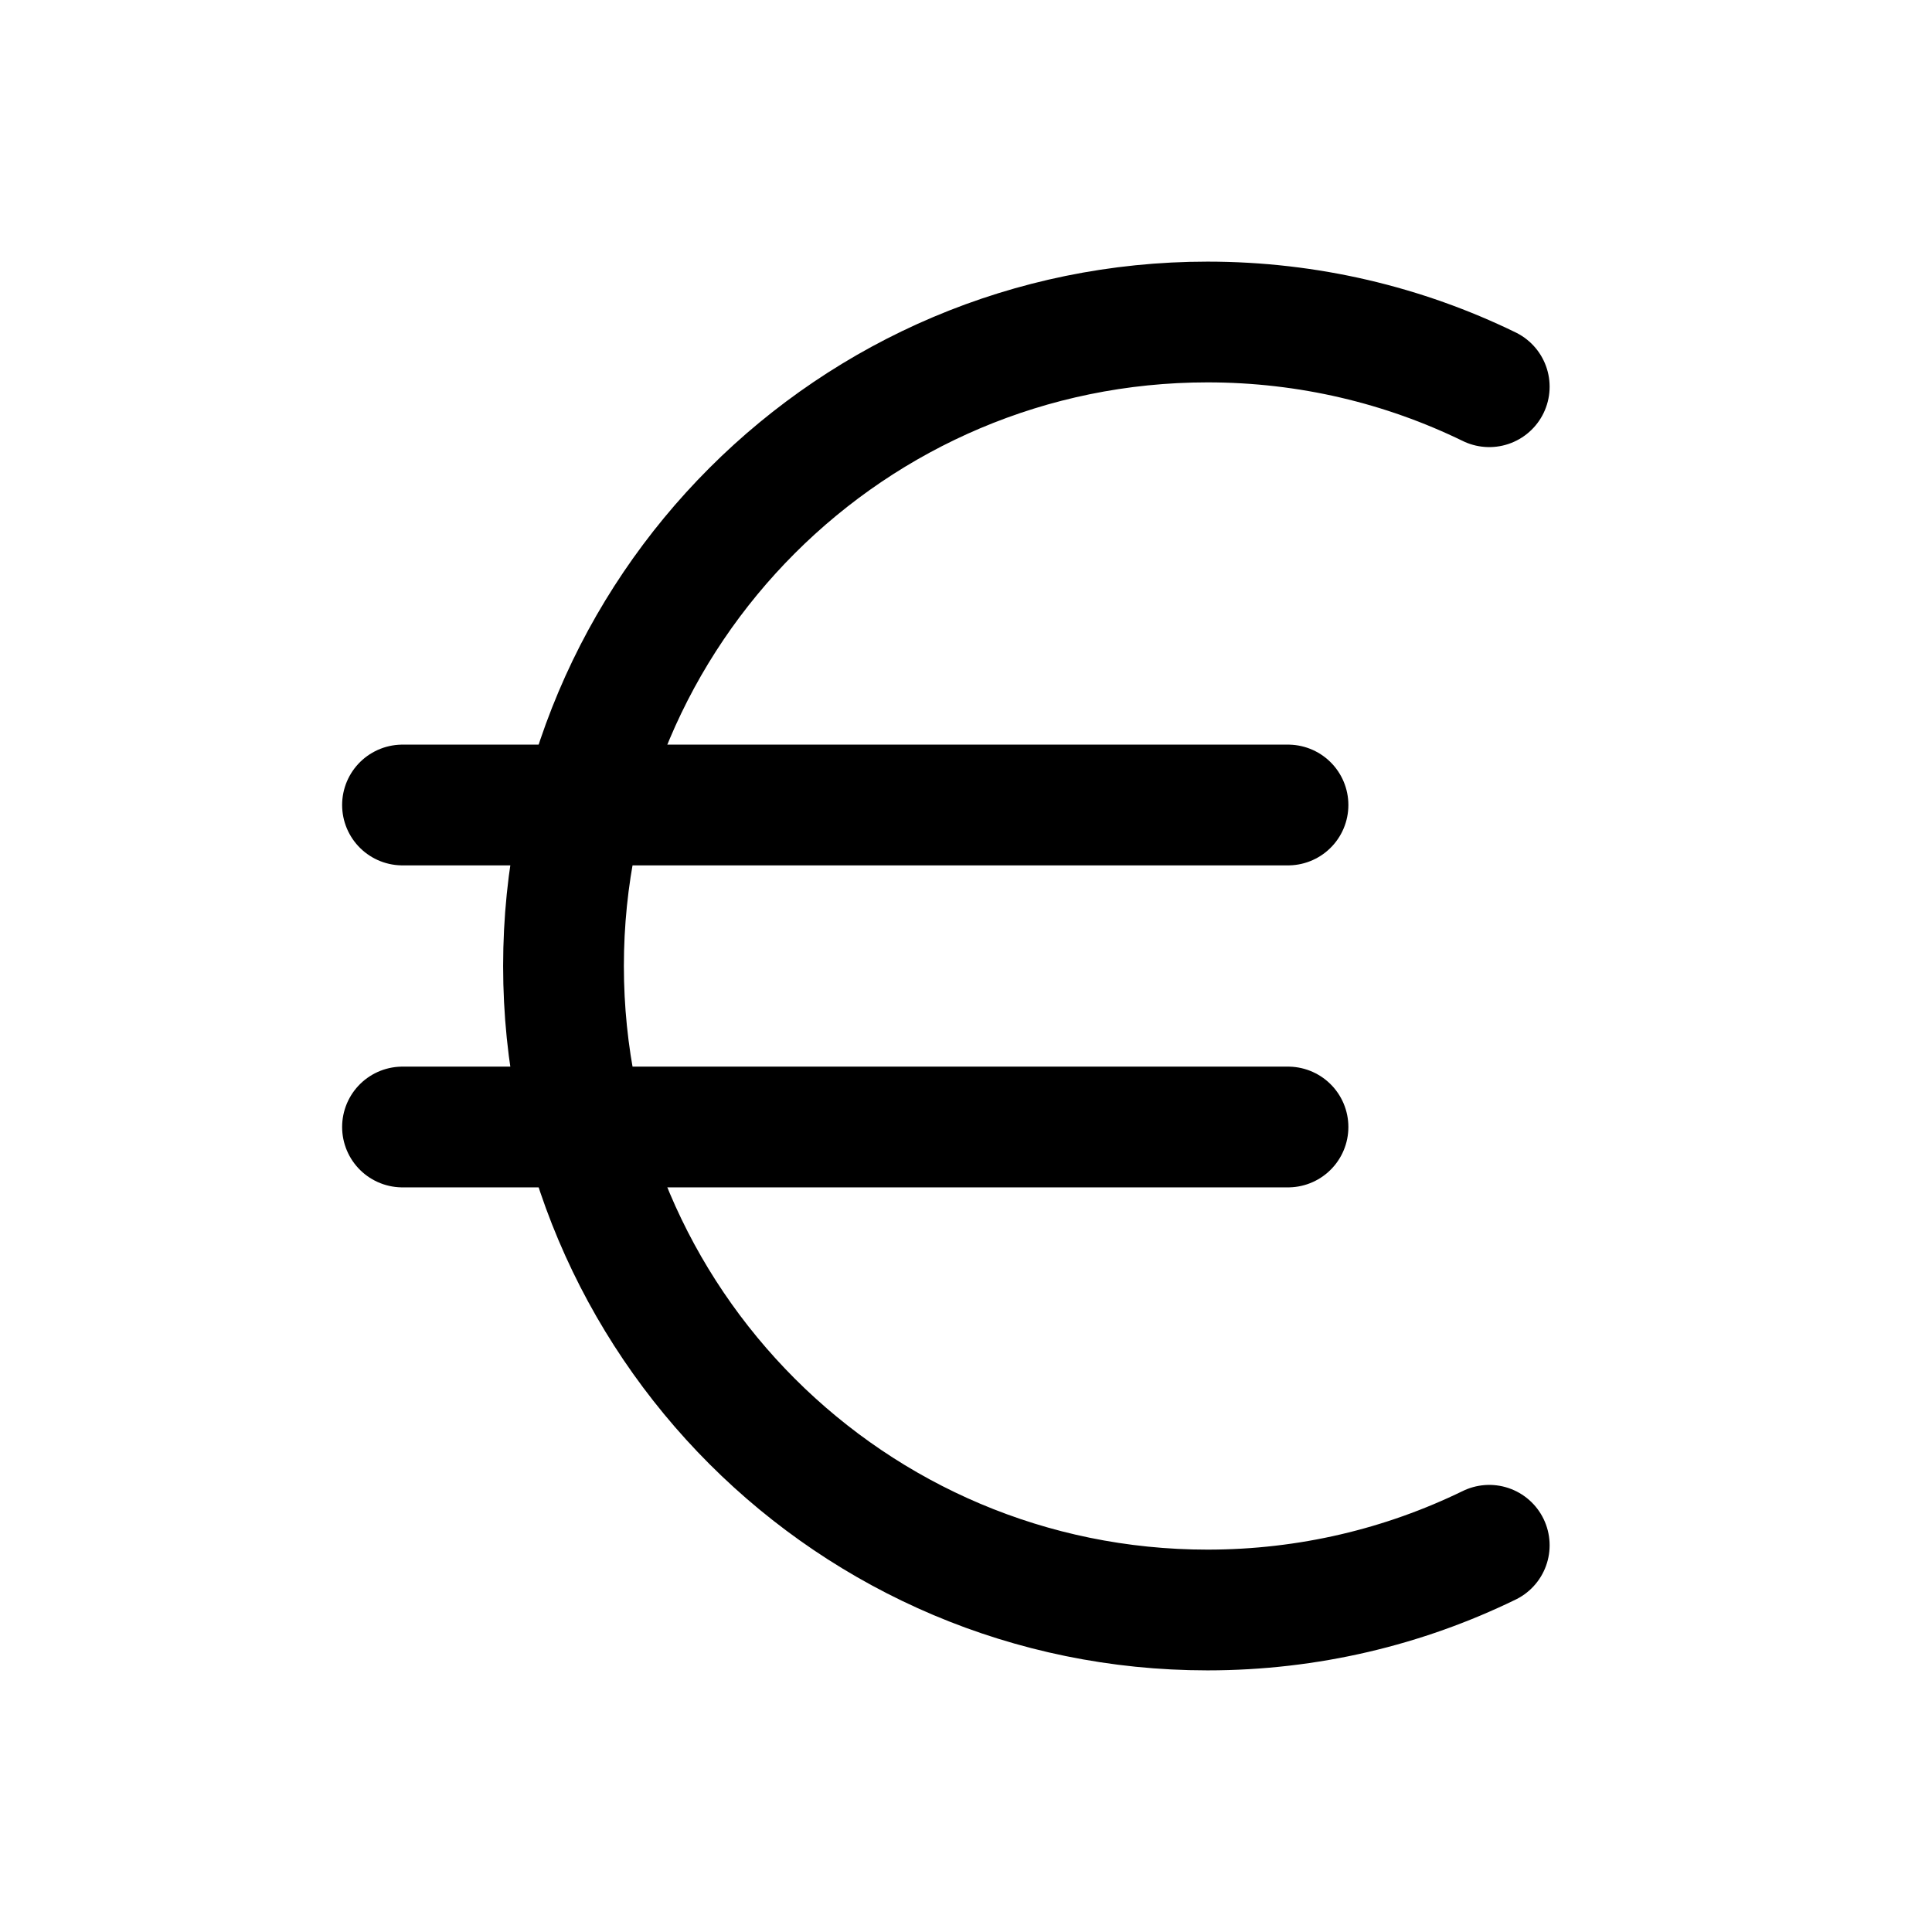
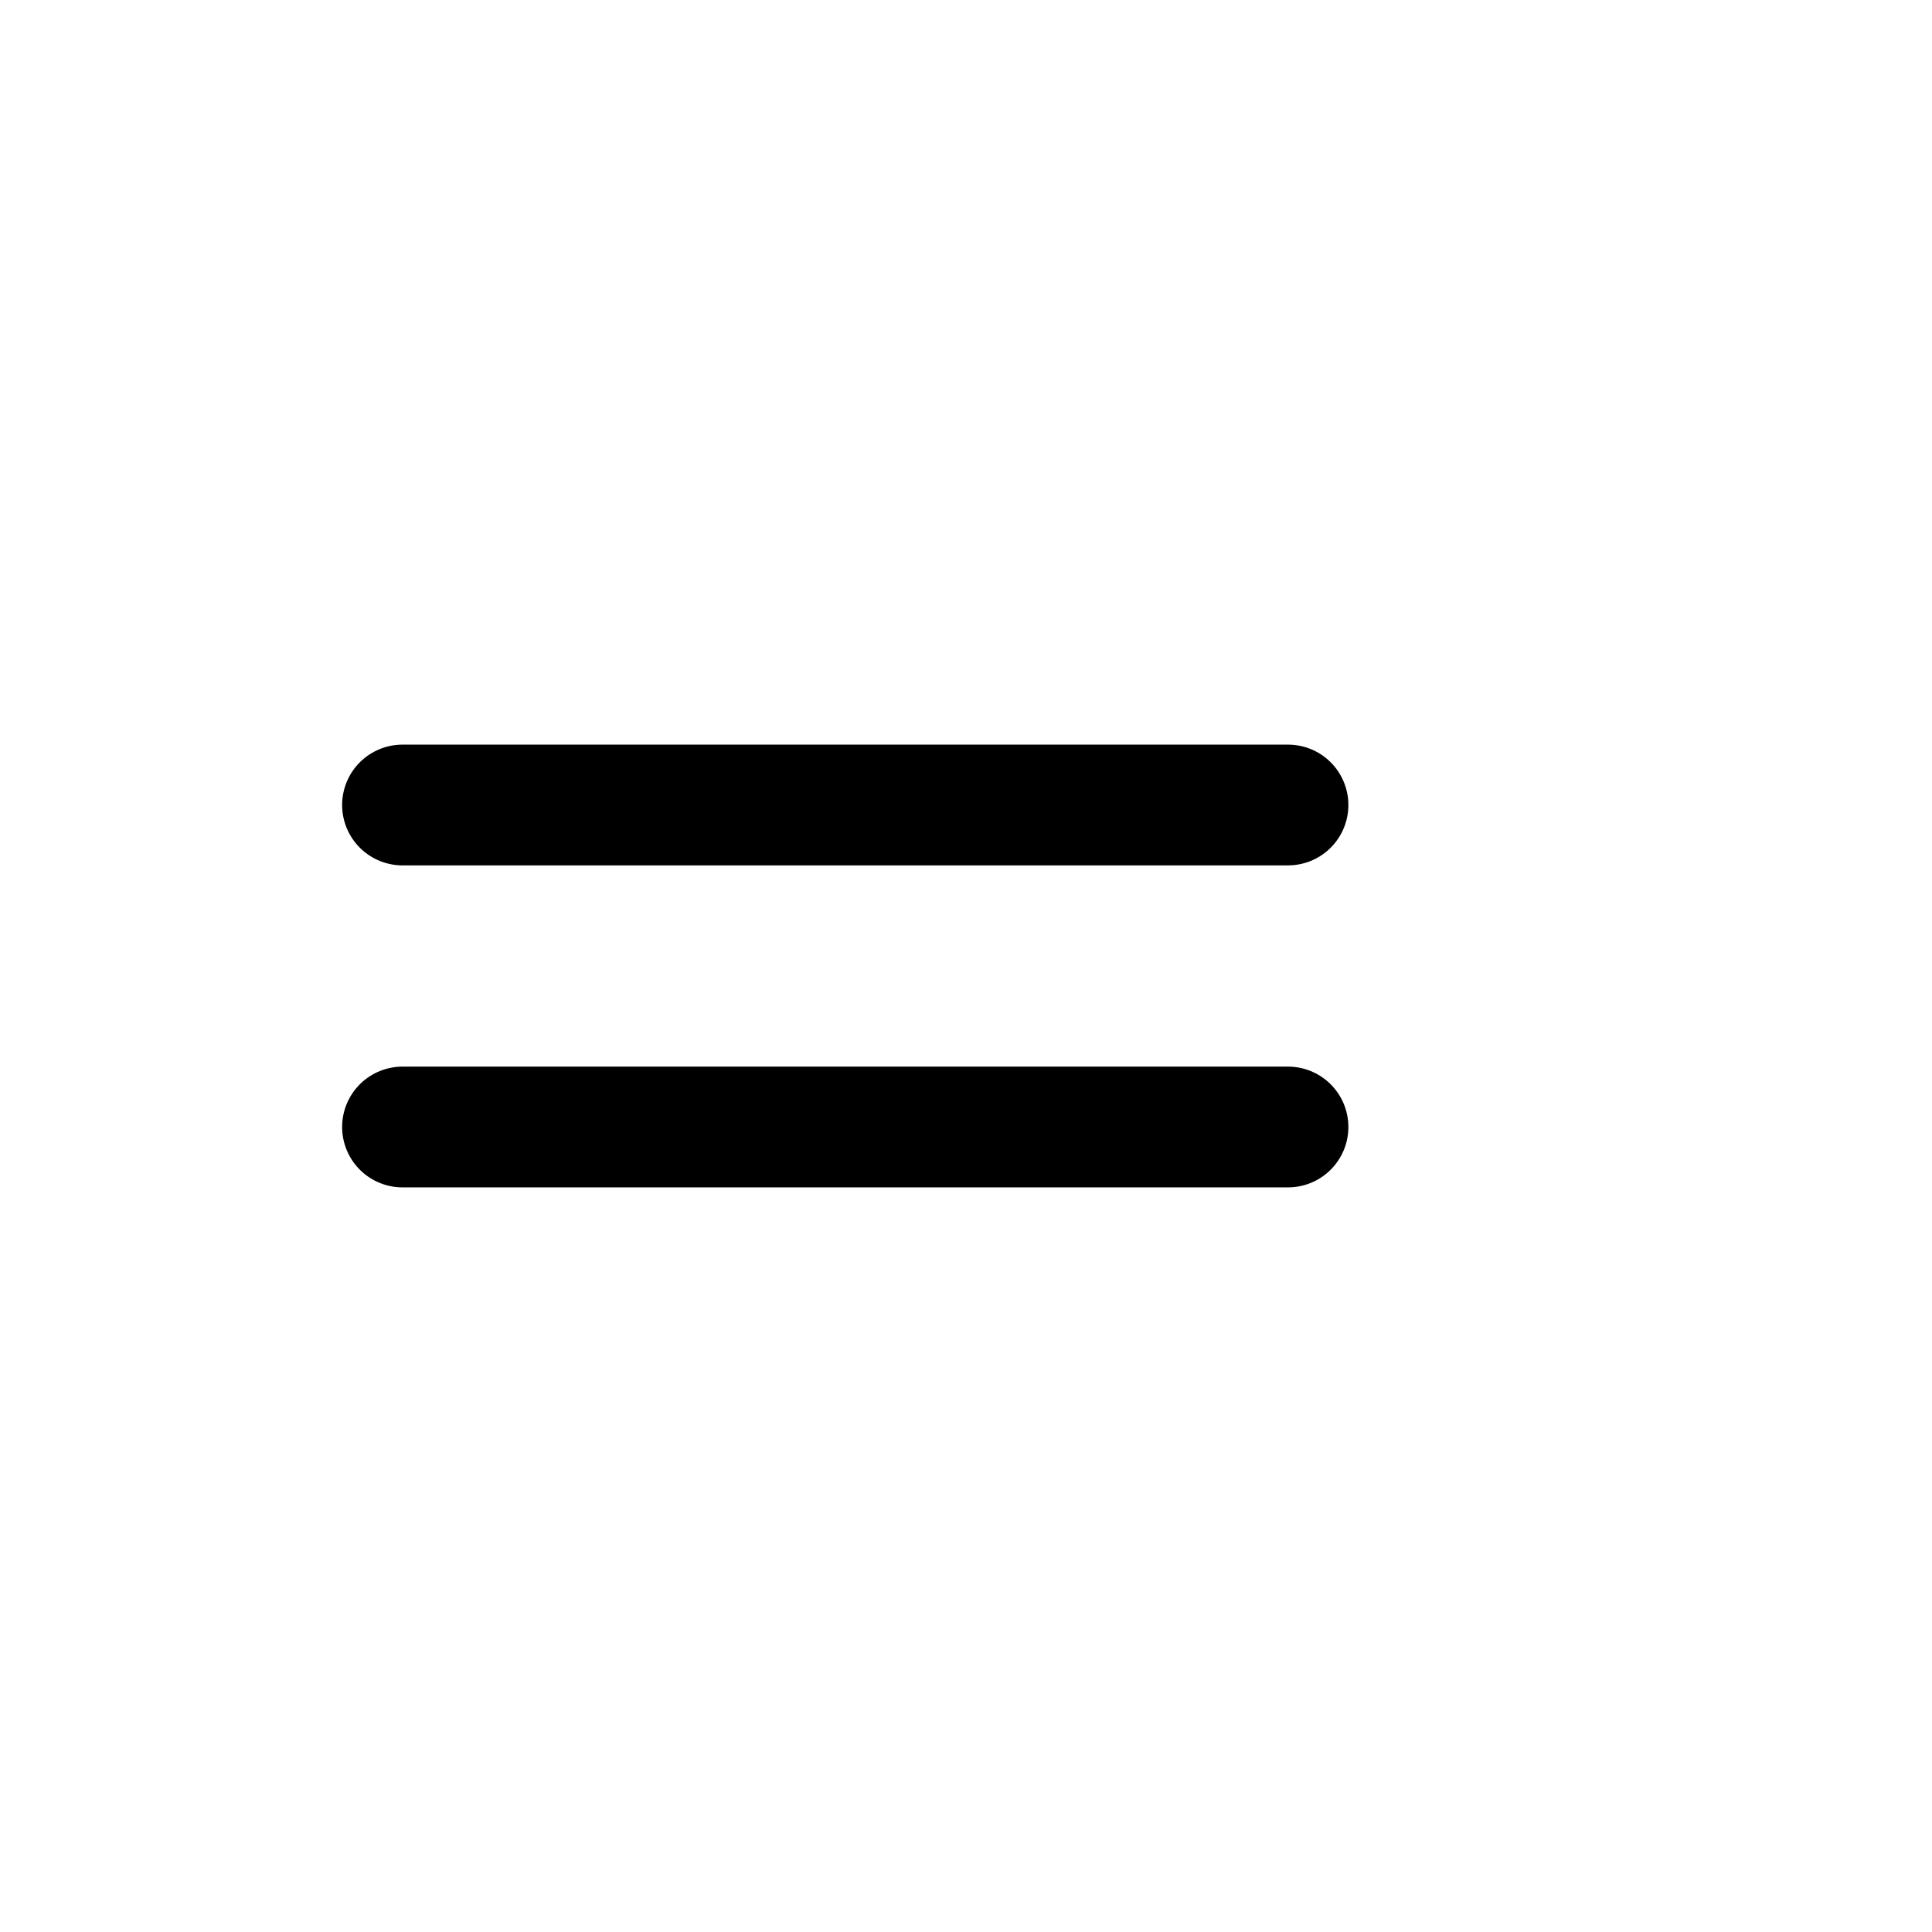
<svg xmlns="http://www.w3.org/2000/svg" width="800px" height="800px" viewBox="0 0 24 24" fill="none">
-   <path d="M18.5 4.804C17.443 4.289 16.255 4 15 4C10.582 4 7 7.582 7 12C7 16.418 10.582 20 15 20C16.255 20 17.443 19.711 18.5 19.196" stroke="#000000" stroke-width="1.5" stroke-linecap="round" stroke-linejoin="round" />
  <path d="M5 10H16" stroke="#000000" stroke-width="1.5" stroke-linecap="round" stroke-linejoin="round" />
  <path d="M5 14H16" stroke="#000000" stroke-width="1.5" stroke-linecap="round" stroke-linejoin="round" />
</svg>